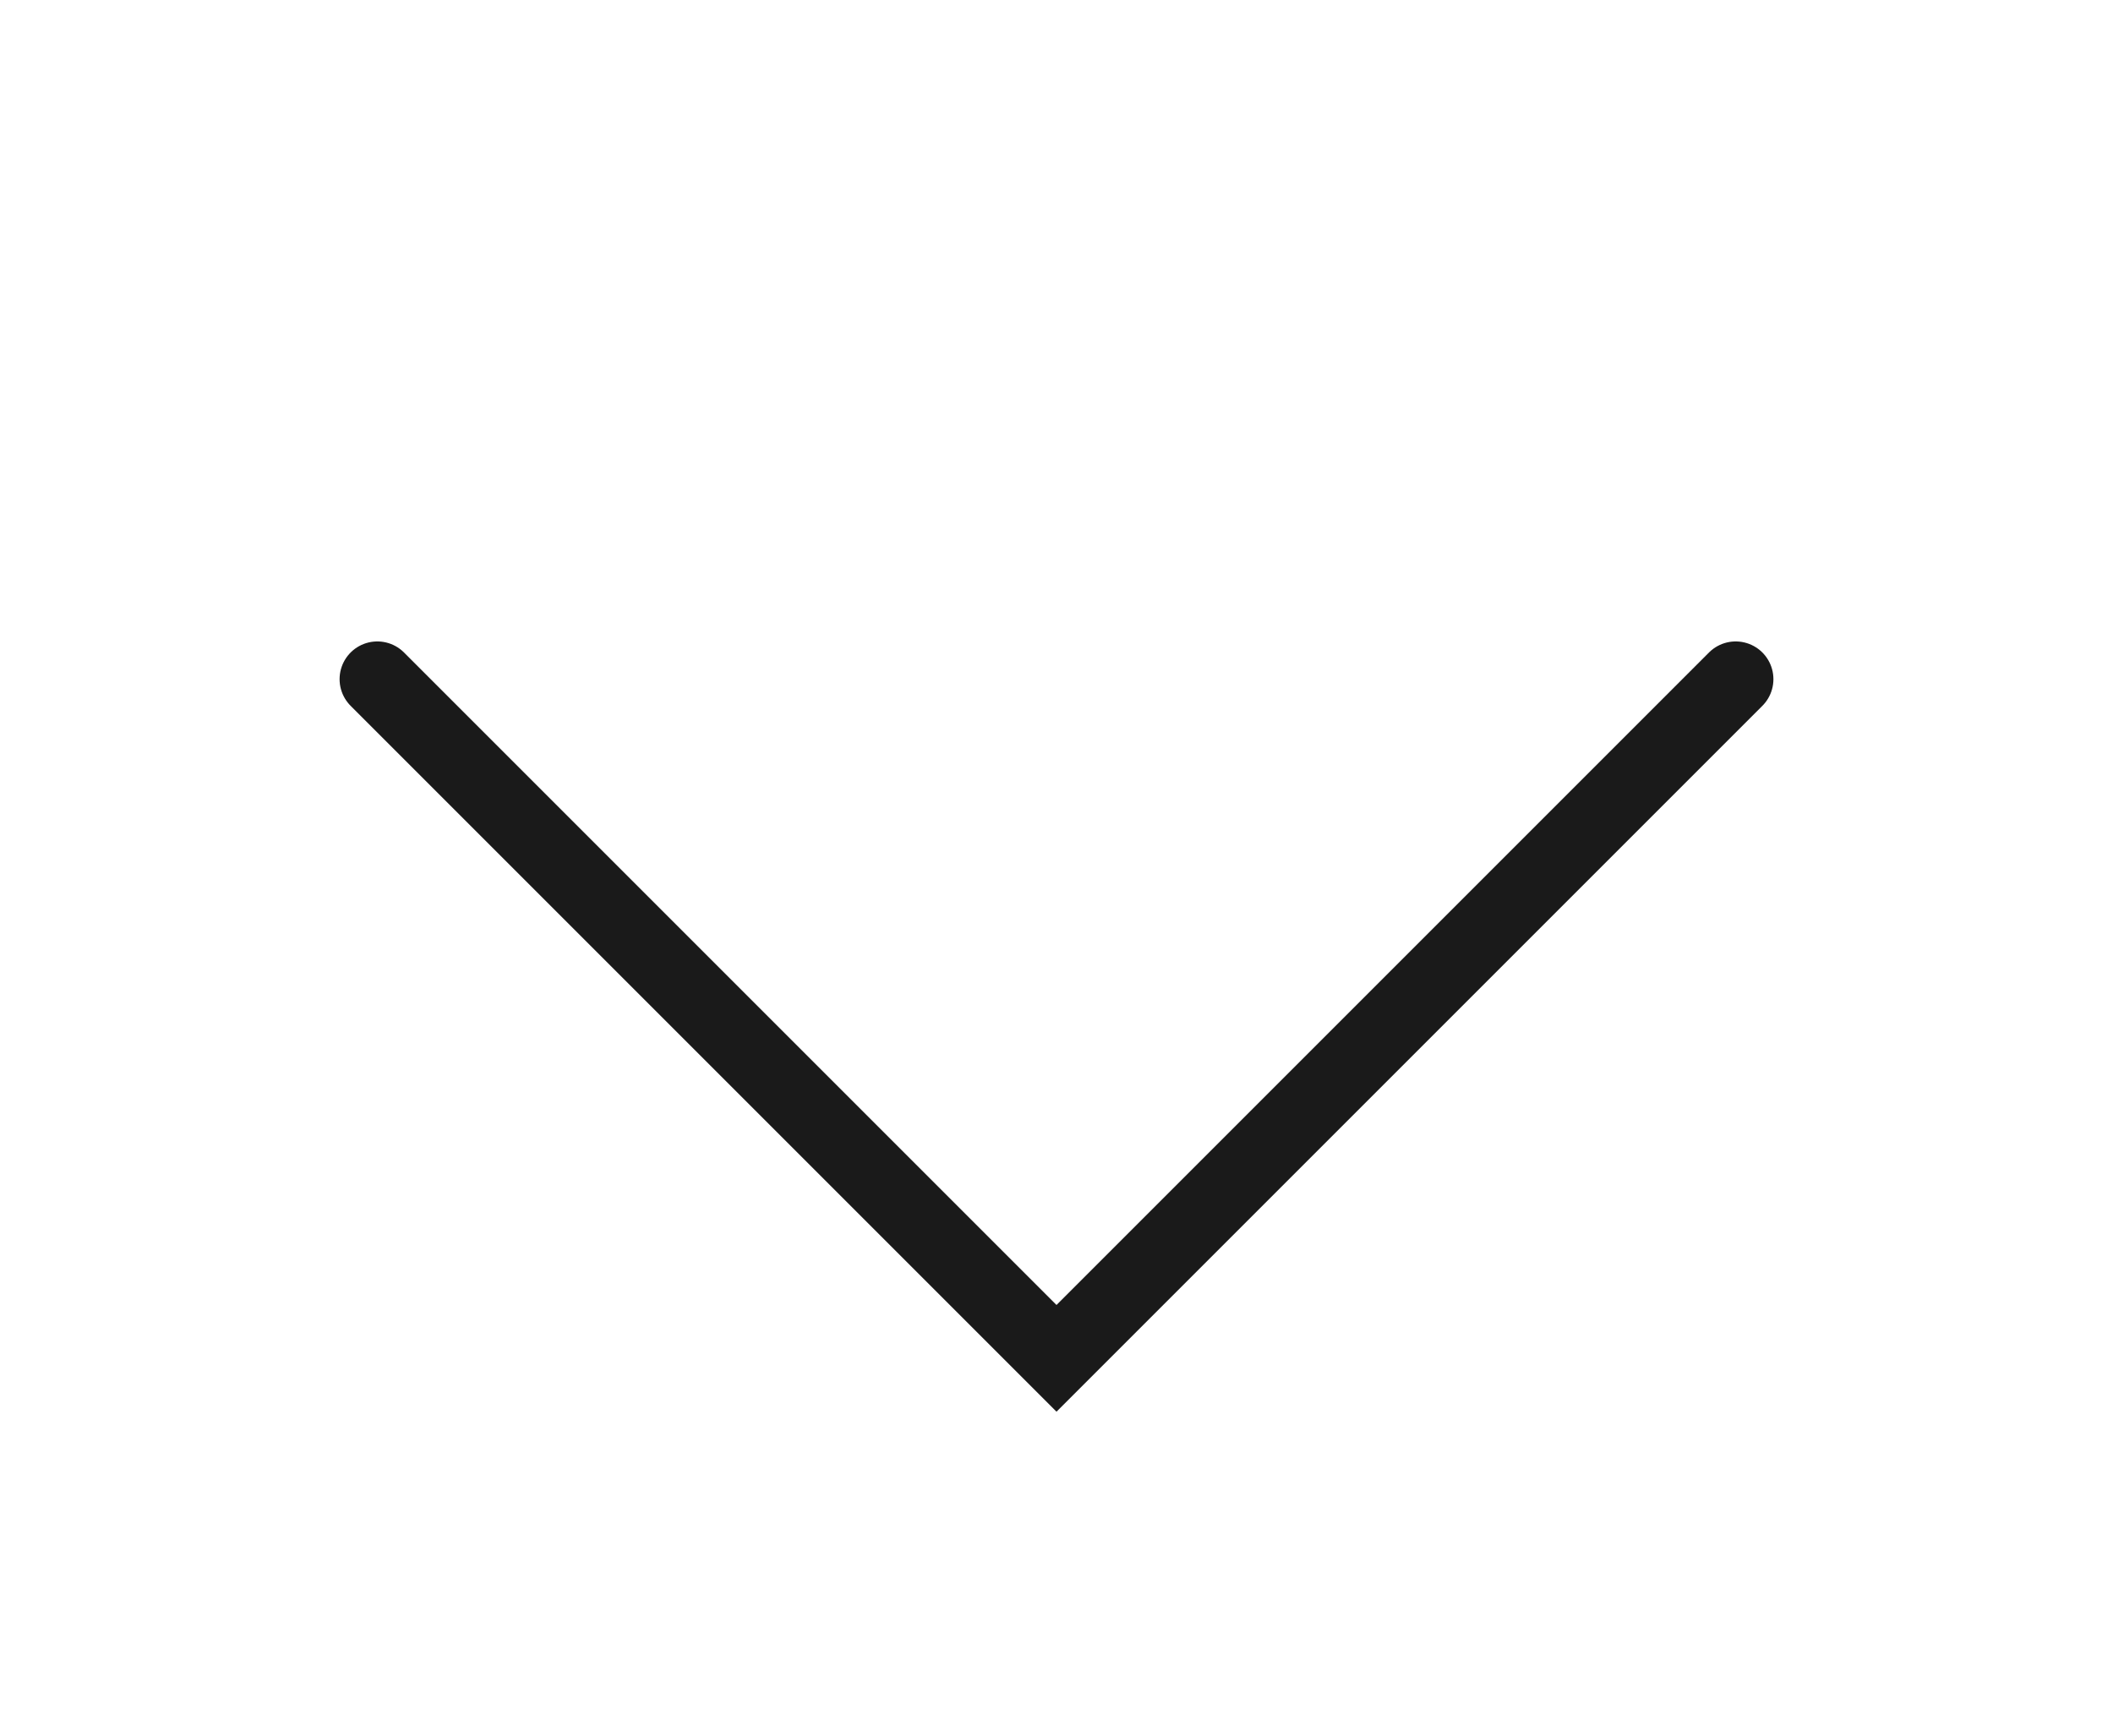
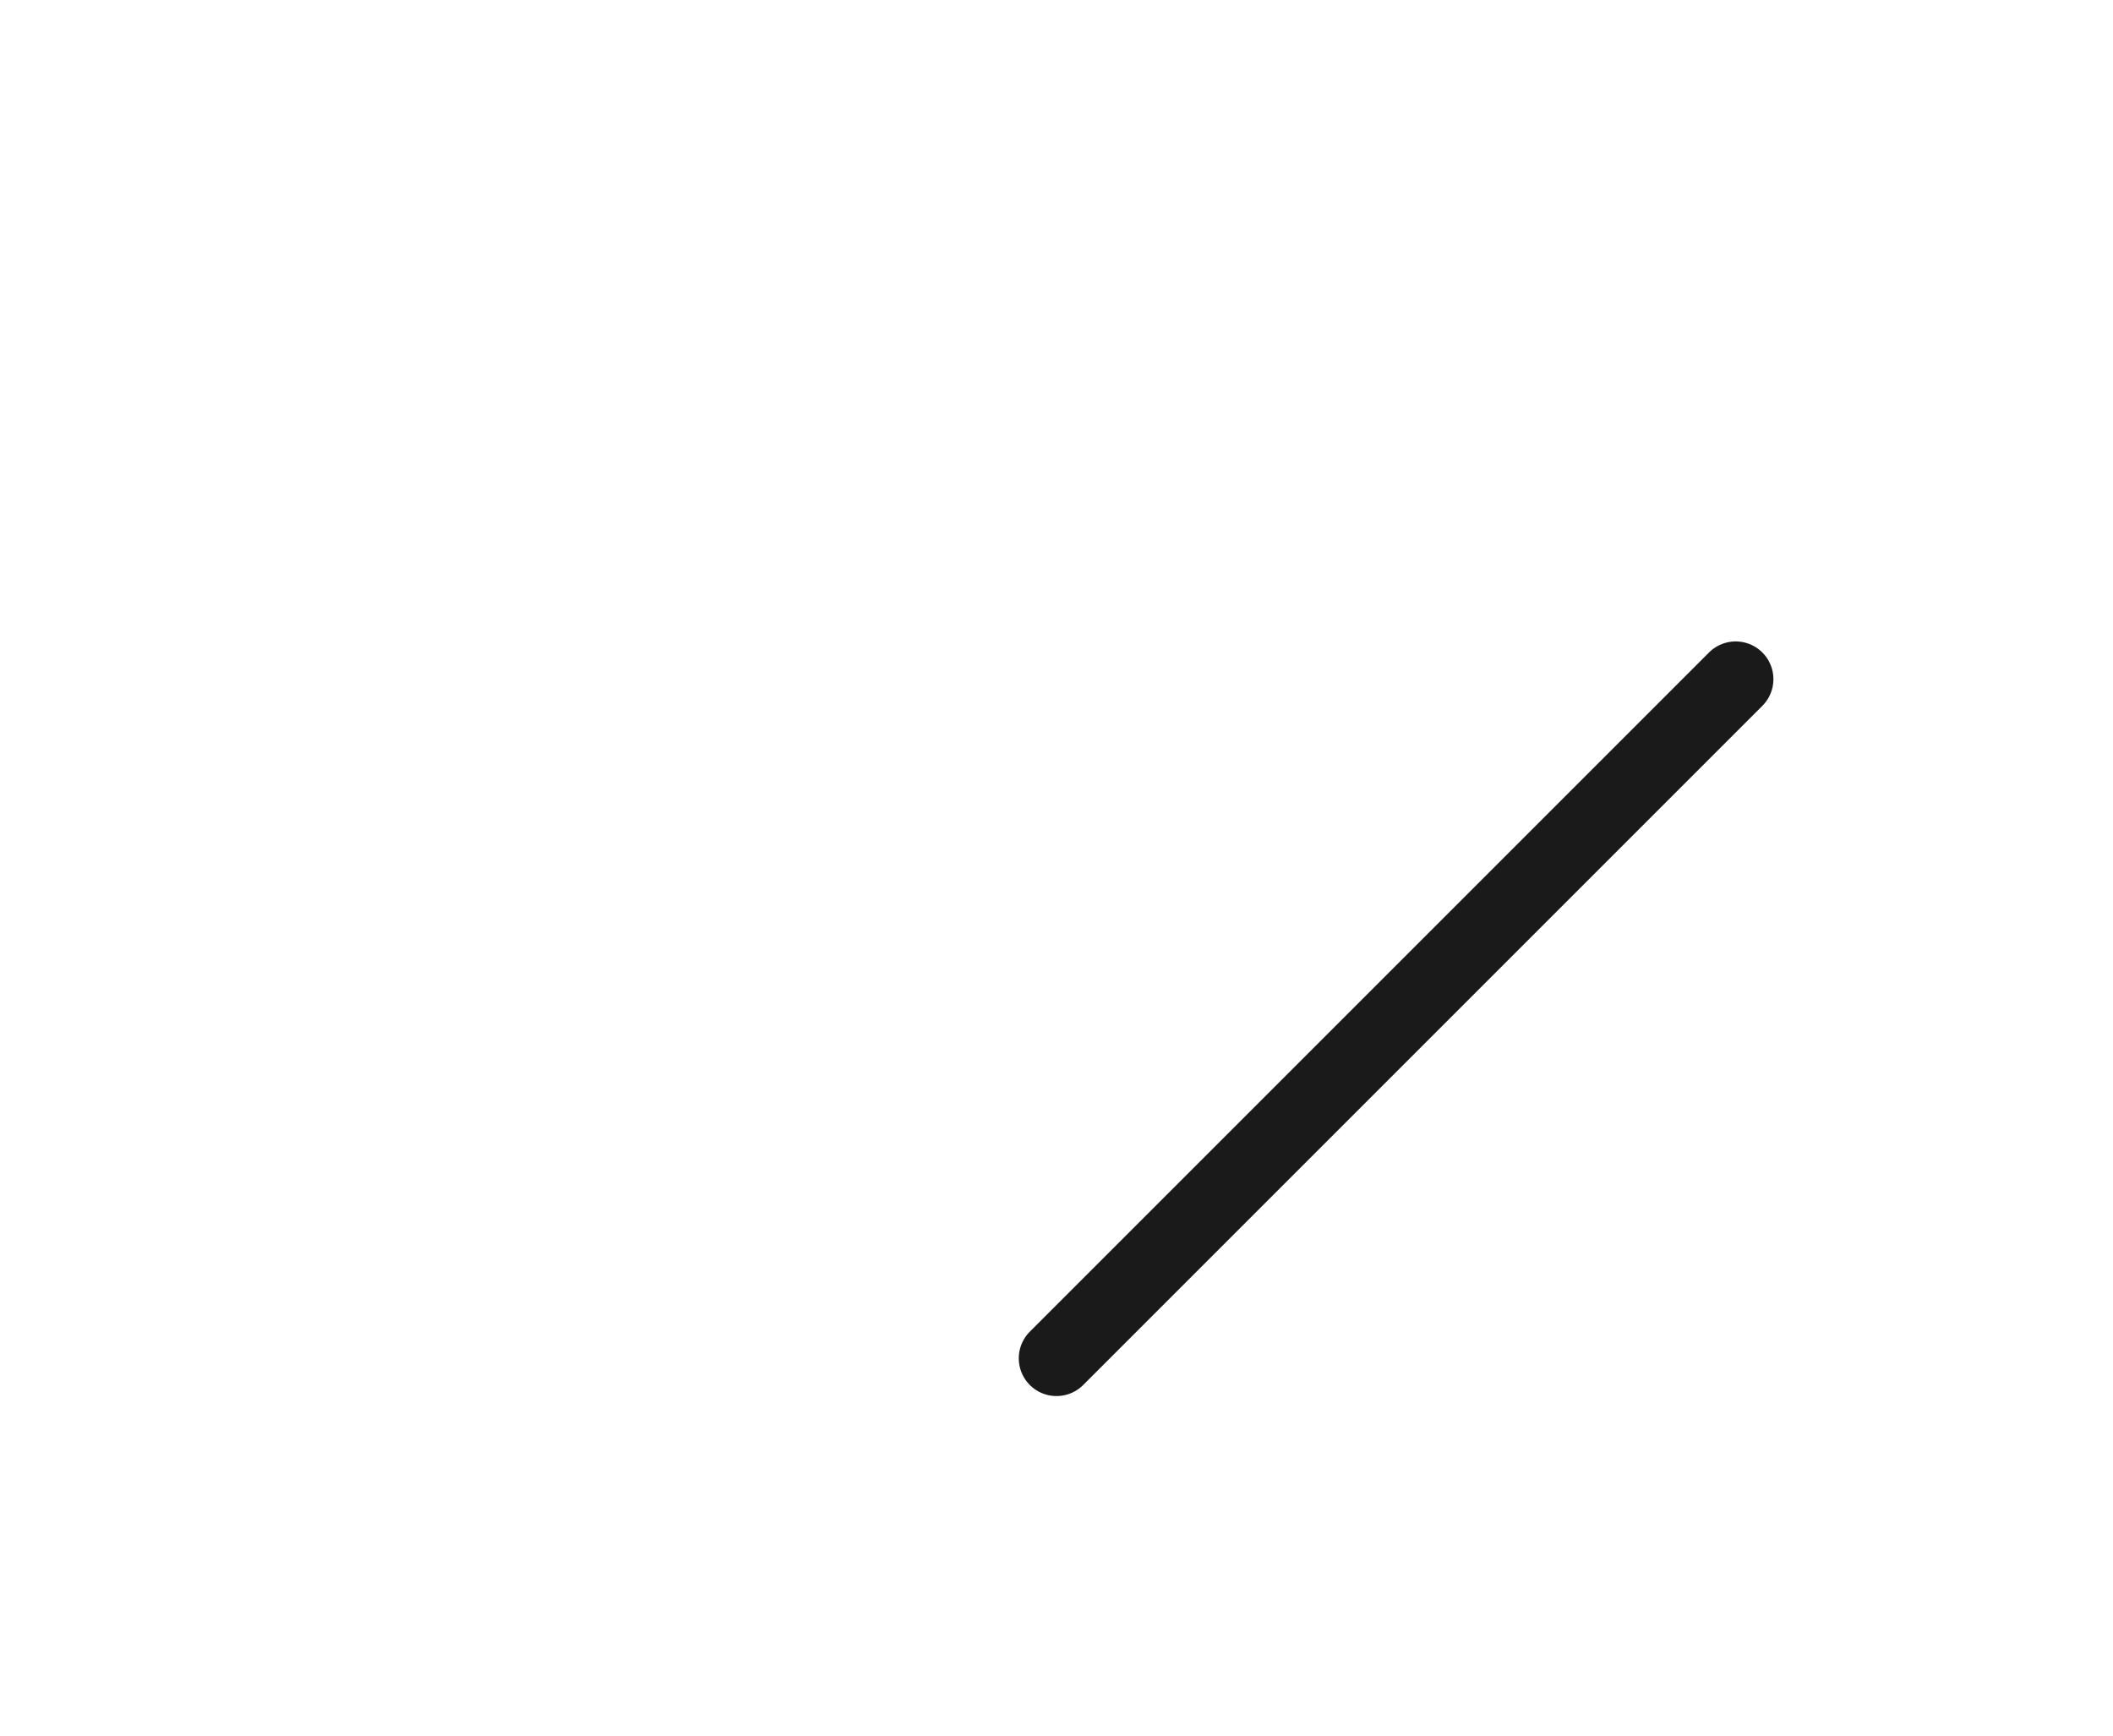
<svg xmlns="http://www.w3.org/2000/svg" width="28" height="23" viewBox="0 0 28 23" fill="none">
-   <path d="M23 9L14 18L5 9" stroke="#1A1A1A" stroke-linecap="round" />
+   <path d="M23 9L14 18" stroke="#1A1A1A" stroke-linecap="round" />
</svg>